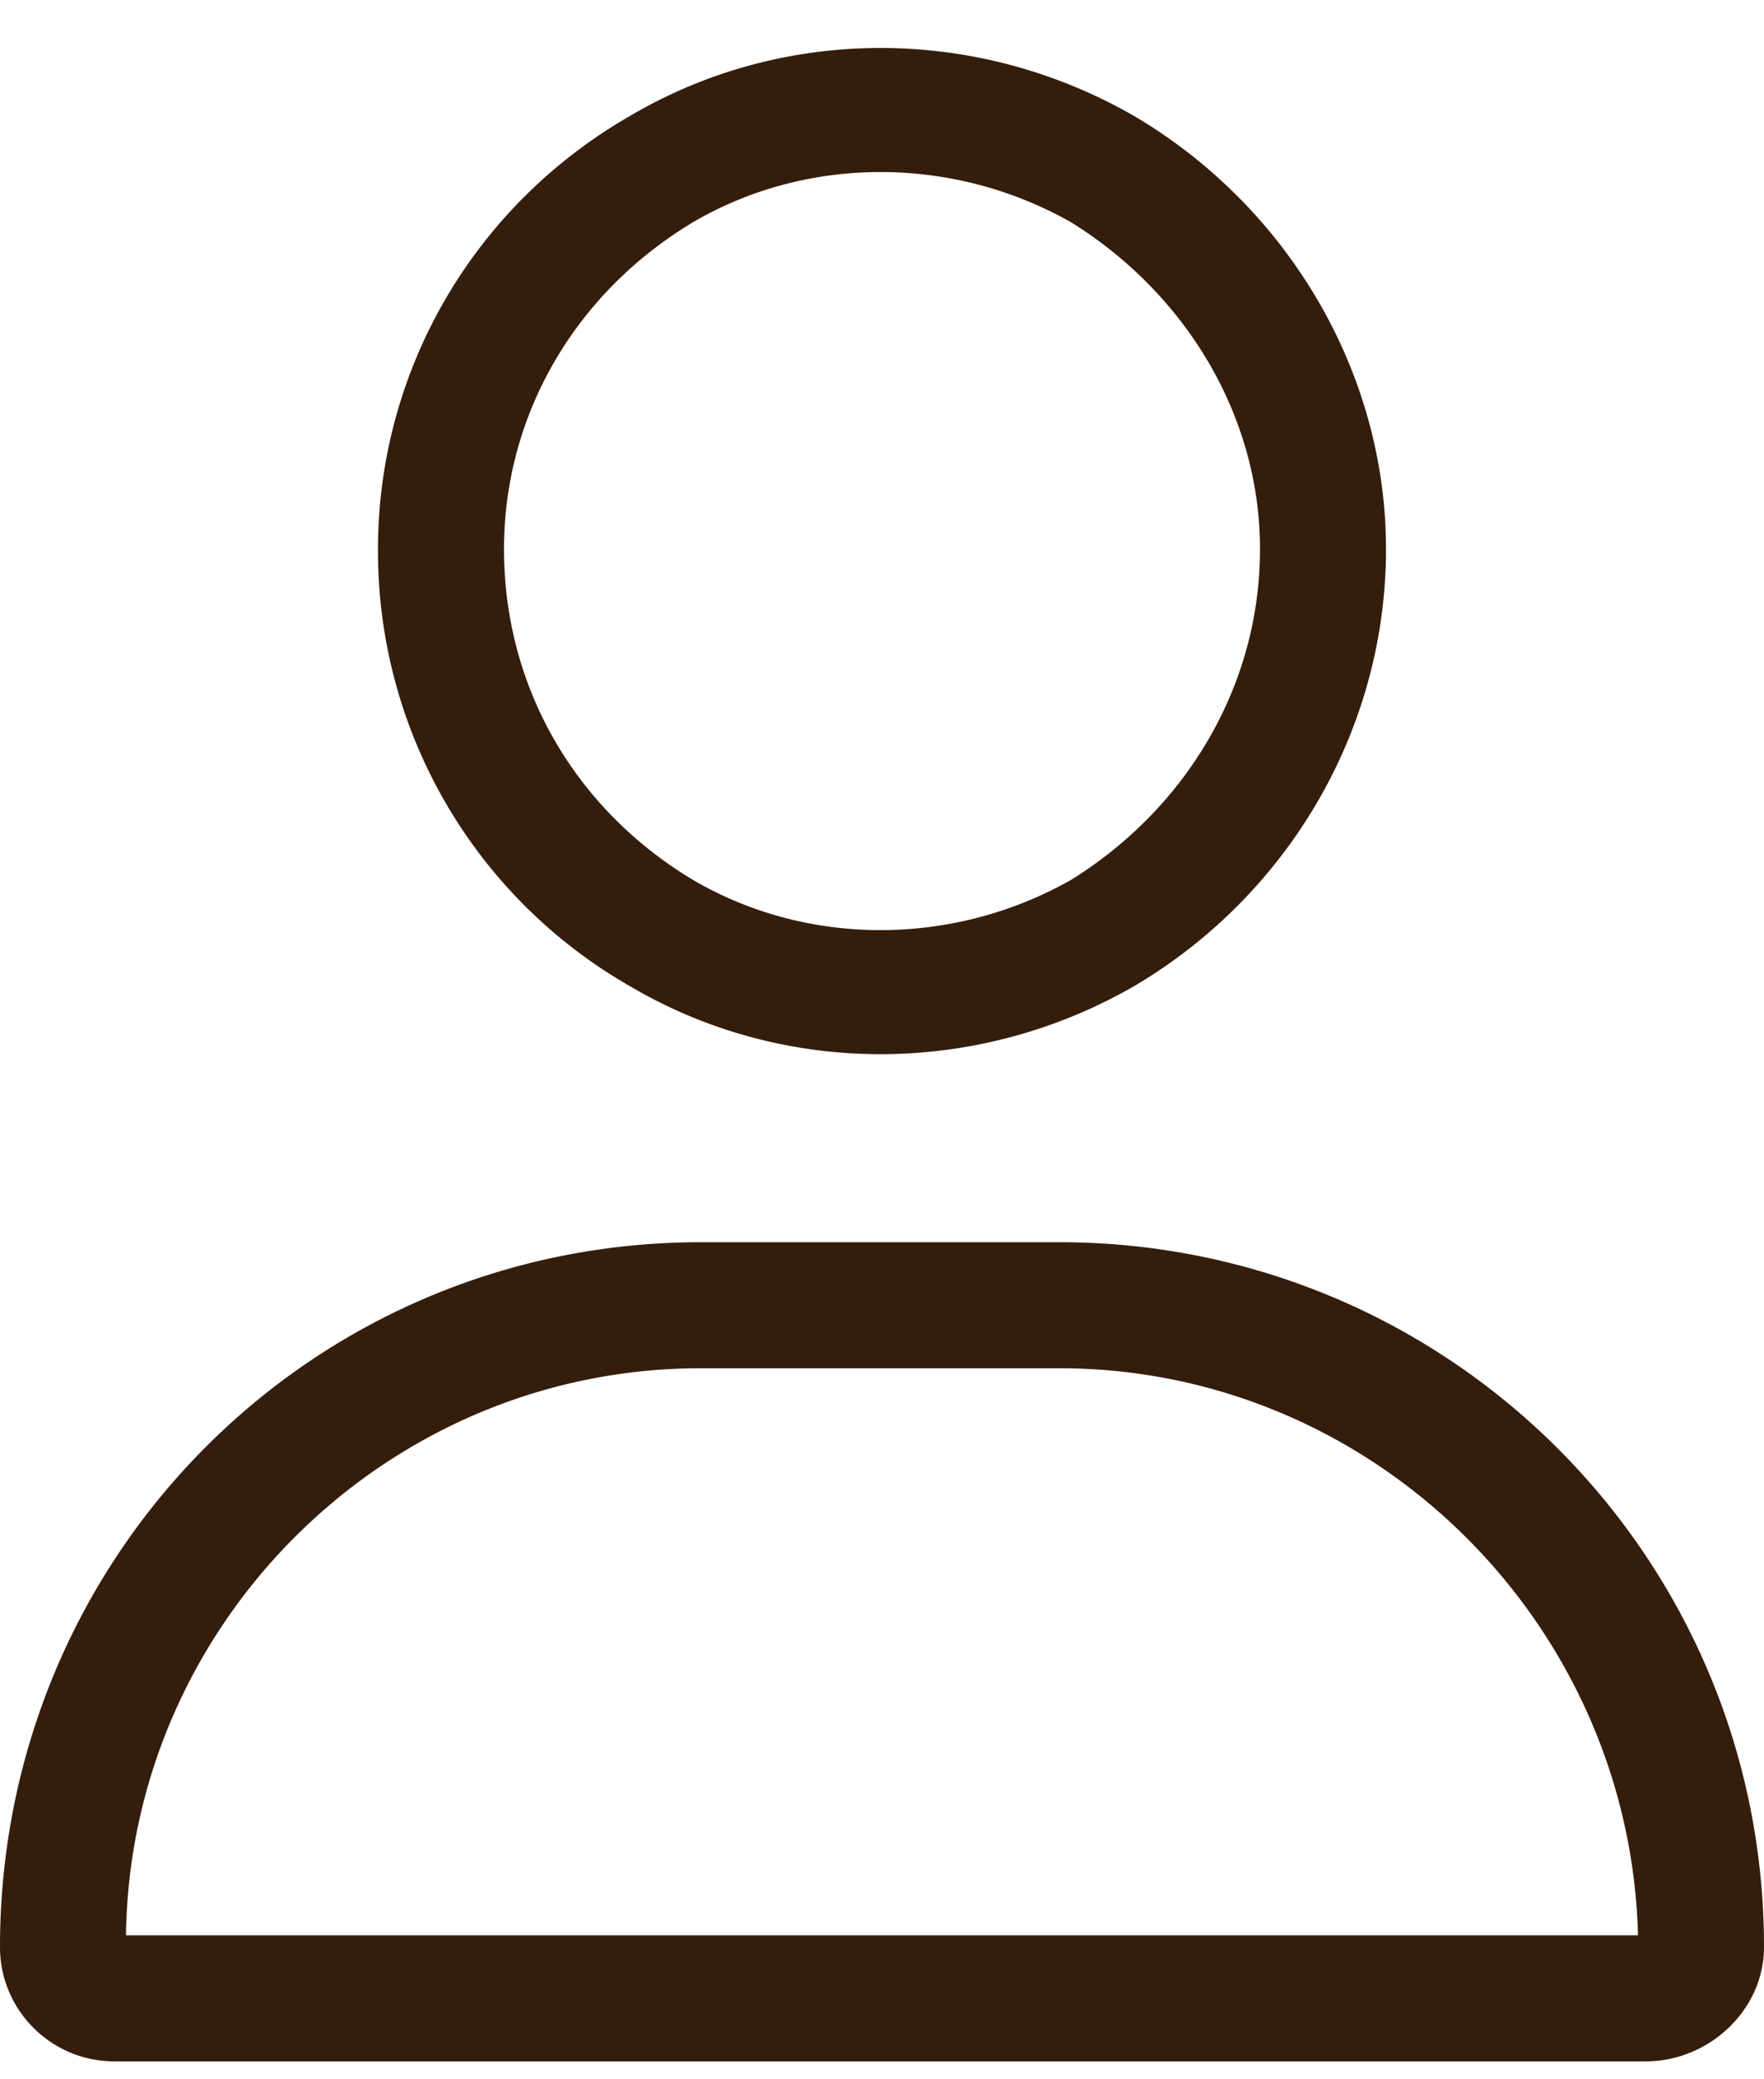
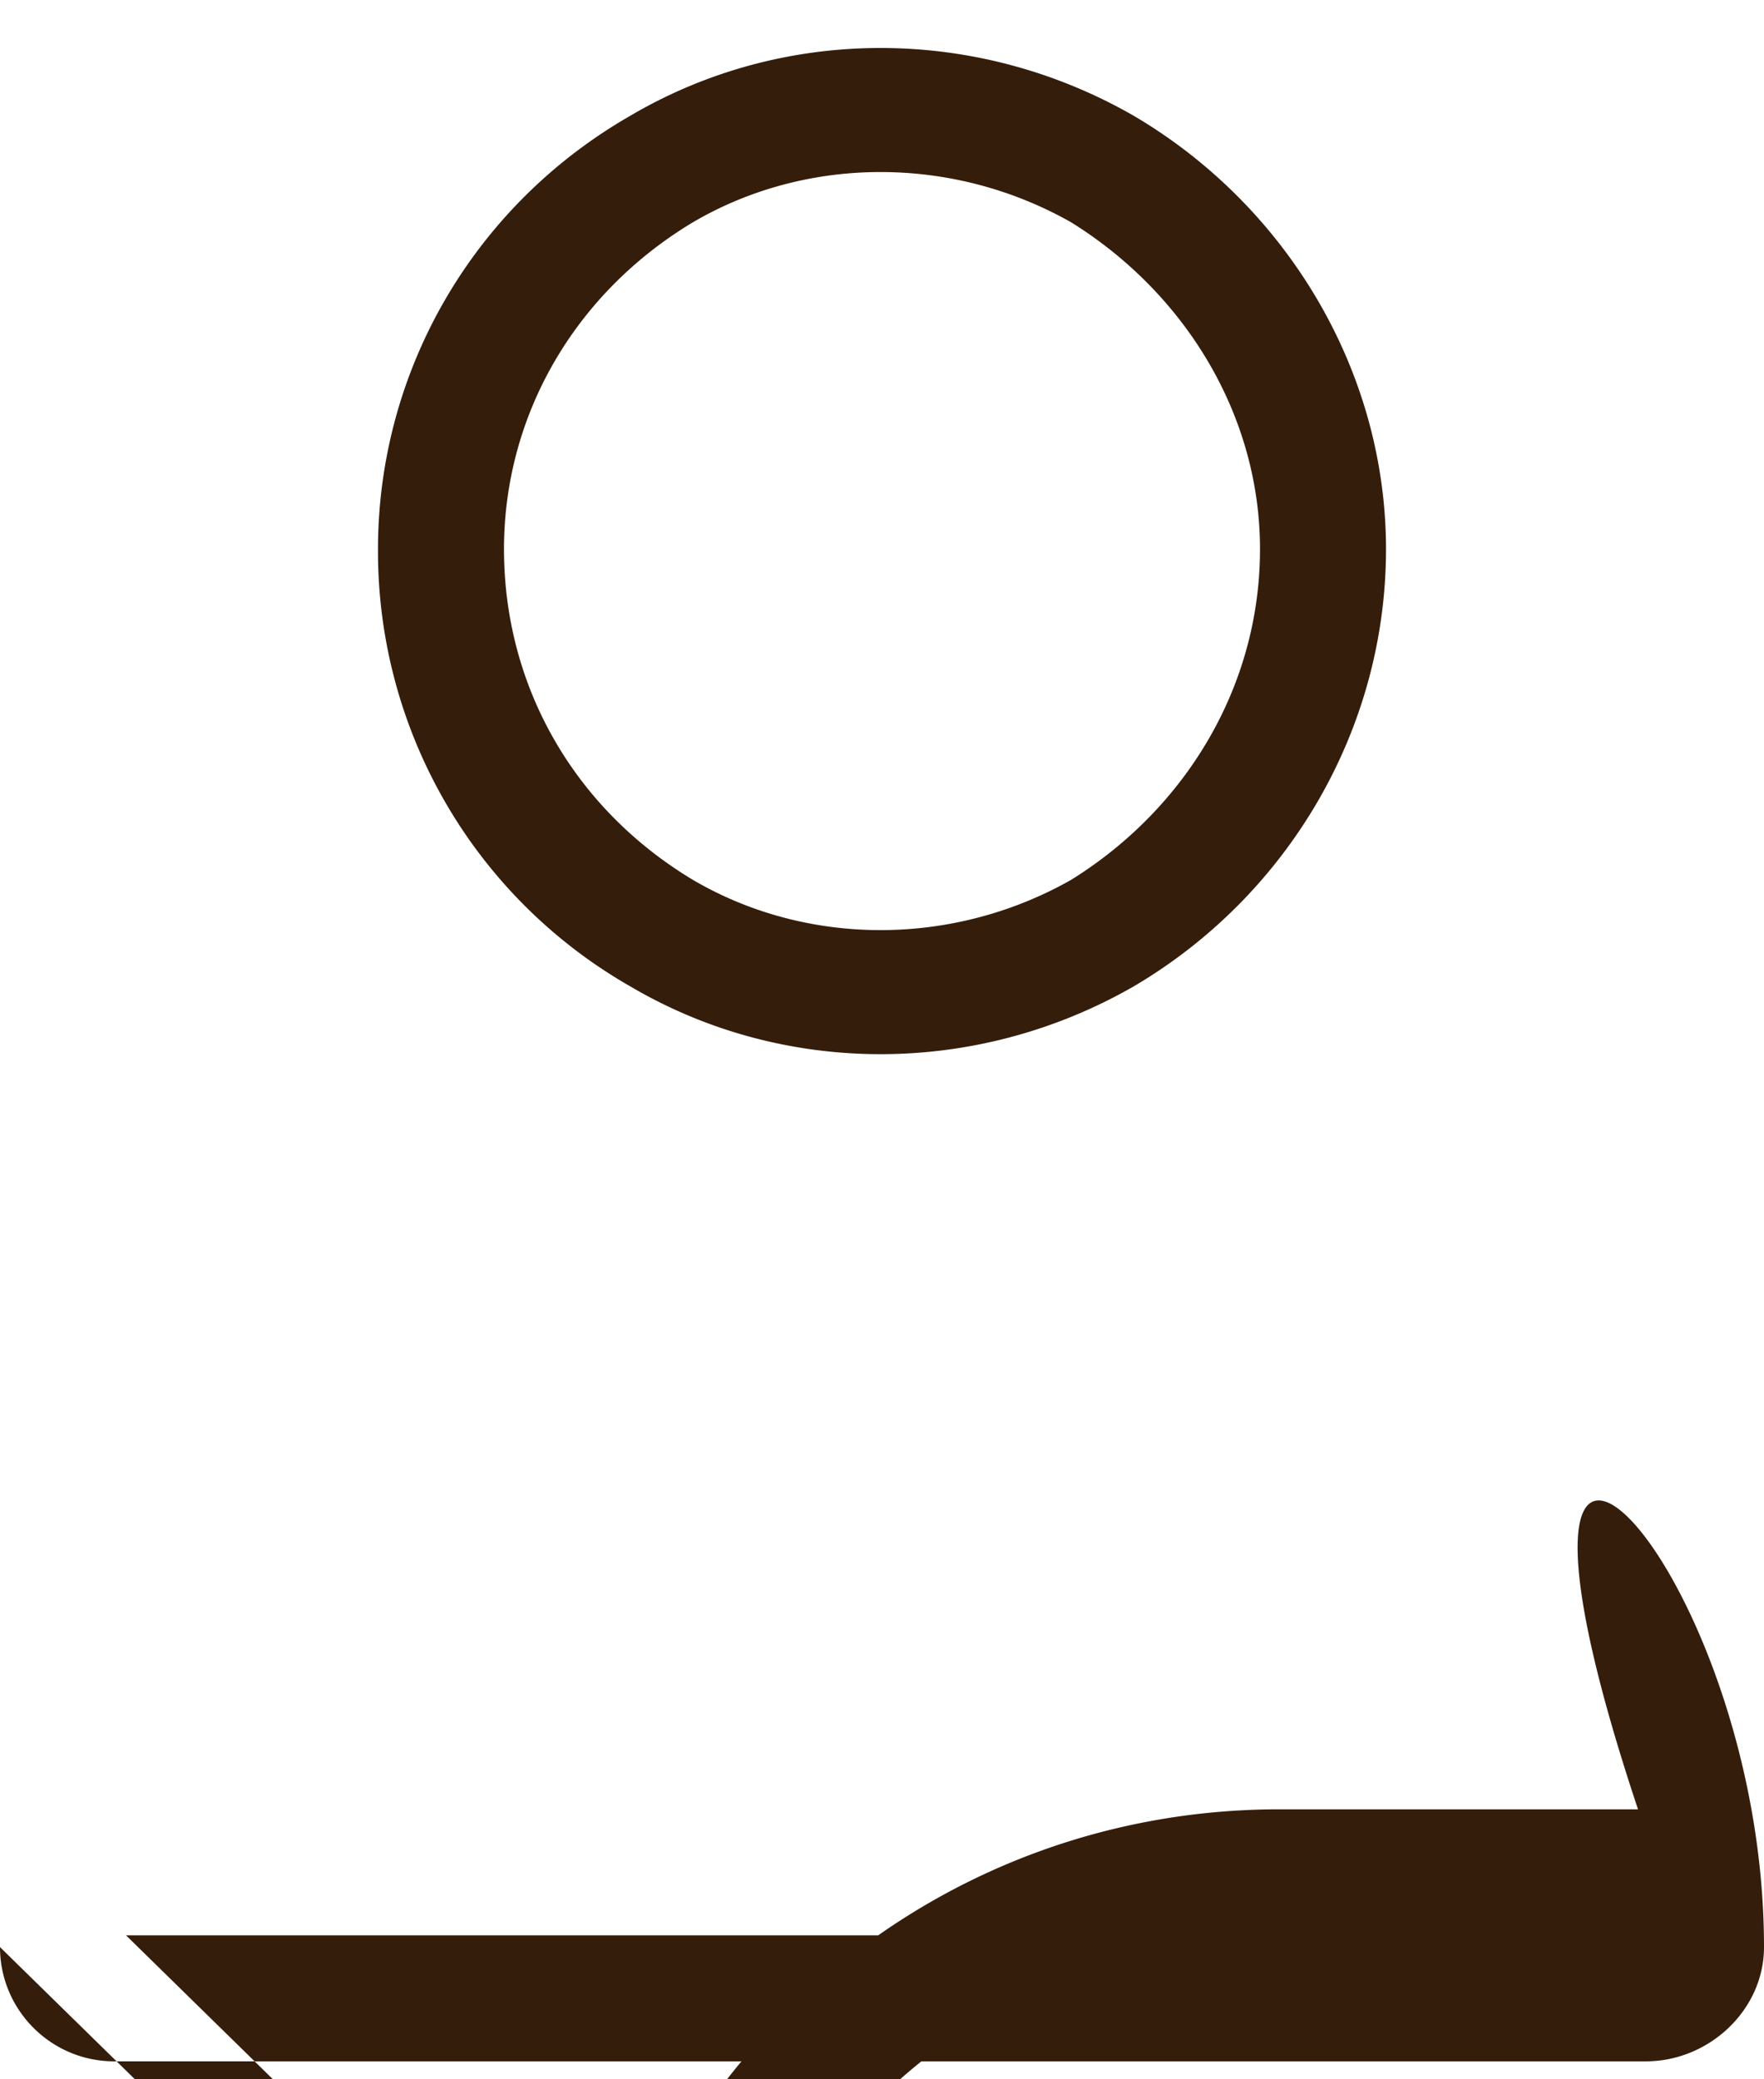
<svg xmlns="http://www.w3.org/2000/svg" width="100%" height="100%" viewBox="0 0 28 33" fill="none">
-   <path d="M20 8.715c0-2.125-1.187-4.063-3-5.188-1.875-1.062-4.187-1.062-6 0C9.125 4.652 8 6.59 8 8.715c0 2.187 1.125 4.125 3 5.25 1.813 1.062 4.125 1.062 6 0 1.813-1.125 3-3.063 3-5.25m-14 0c0-2.813 1.5-5.438 4-6.875 2.438-1.438 5.5-1.438 8 0 2.438 1.437 4 4.062 4 6.875 0 2.875-1.562 5.5-4 6.937-2.5 1.438-5.562 1.438-8 0a7.95 7.95 0 0 1-4-6.937m-4 22h24c-.125-4.938-4.187-9-9.187-9h-5.688c-5 0-9.062 4.062-9.125 9m-2 .187c0-6.187 4.938-11.187 11.125-11.187h5.688C23 19.715 28 24.715 28 30.902c0 1-.875 1.813-1.875 1.813H1.813c-1 0-1.813-.813-1.813-1.813" fill="#351D0C" />
+   <path d="M20 8.715c0-2.125-1.187-4.063-3-5.188-1.875-1.062-4.187-1.062-6 0C9.125 4.652 8 6.59 8 8.715c0 2.187 1.125 4.125 3 5.25 1.813 1.062 4.125 1.062 6 0 1.813-1.125 3-3.063 3-5.25m-14 0c0-2.813 1.5-5.438 4-6.875 2.438-1.438 5.5-1.438 8 0 2.438 1.437 4 4.062 4 6.875 0 2.875-1.562 5.5-4 6.937-2.5 1.438-5.562 1.438-8 0a7.95 7.95 0 0 1-4-6.937m-4 22h24h-5.688c-5 0-9.062 4.062-9.125 9m-2 .187c0-6.187 4.938-11.187 11.125-11.187h5.688C23 19.715 28 24.715 28 30.902c0 1-.875 1.813-1.875 1.813H1.813c-1 0-1.813-.813-1.813-1.813" fill="#351D0C" />
</svg>